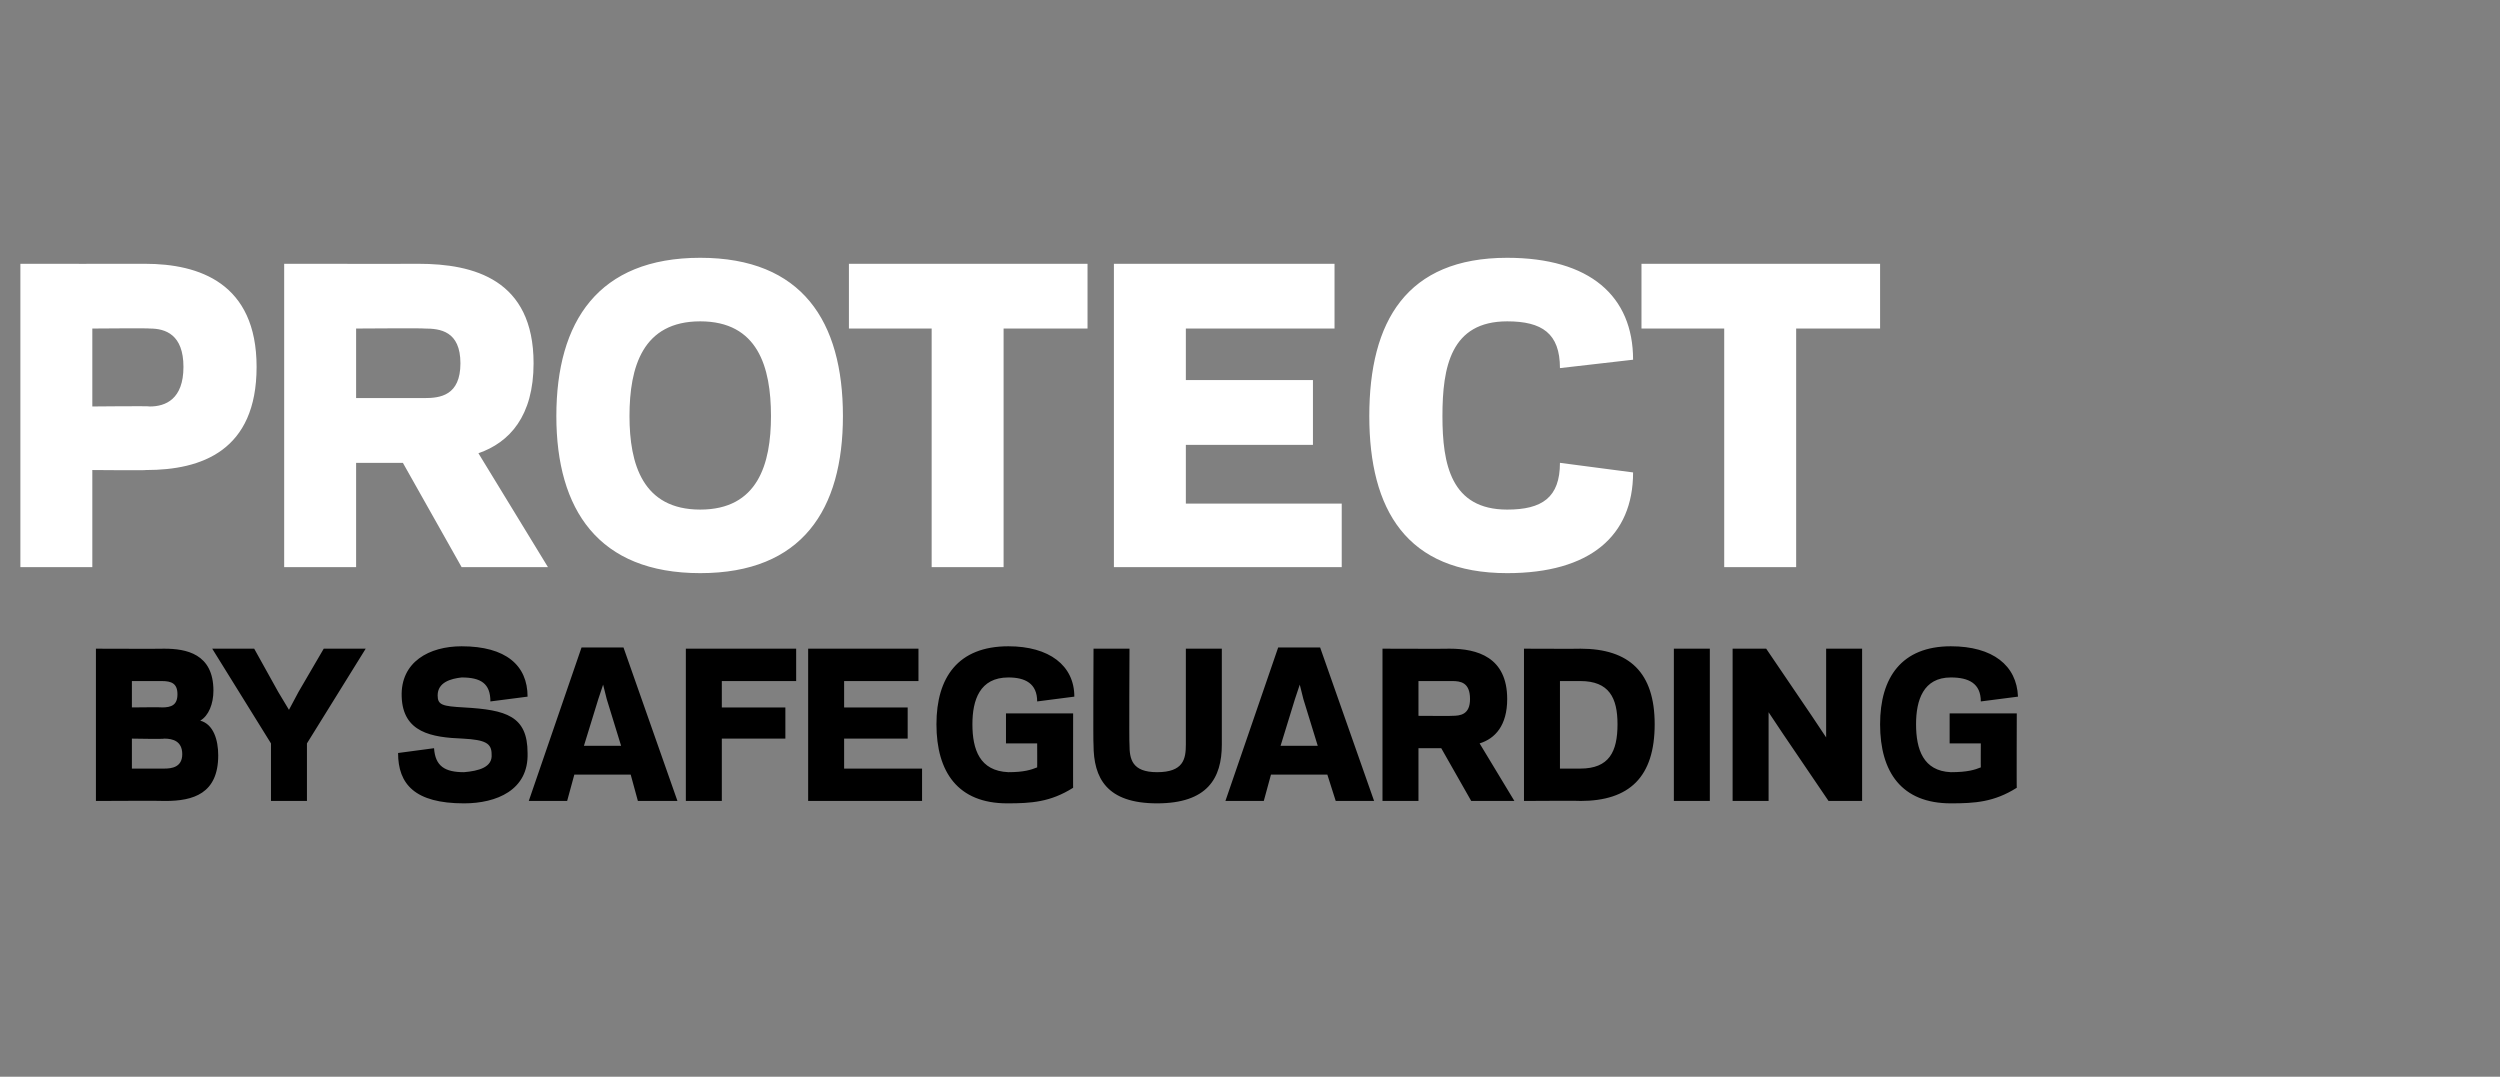
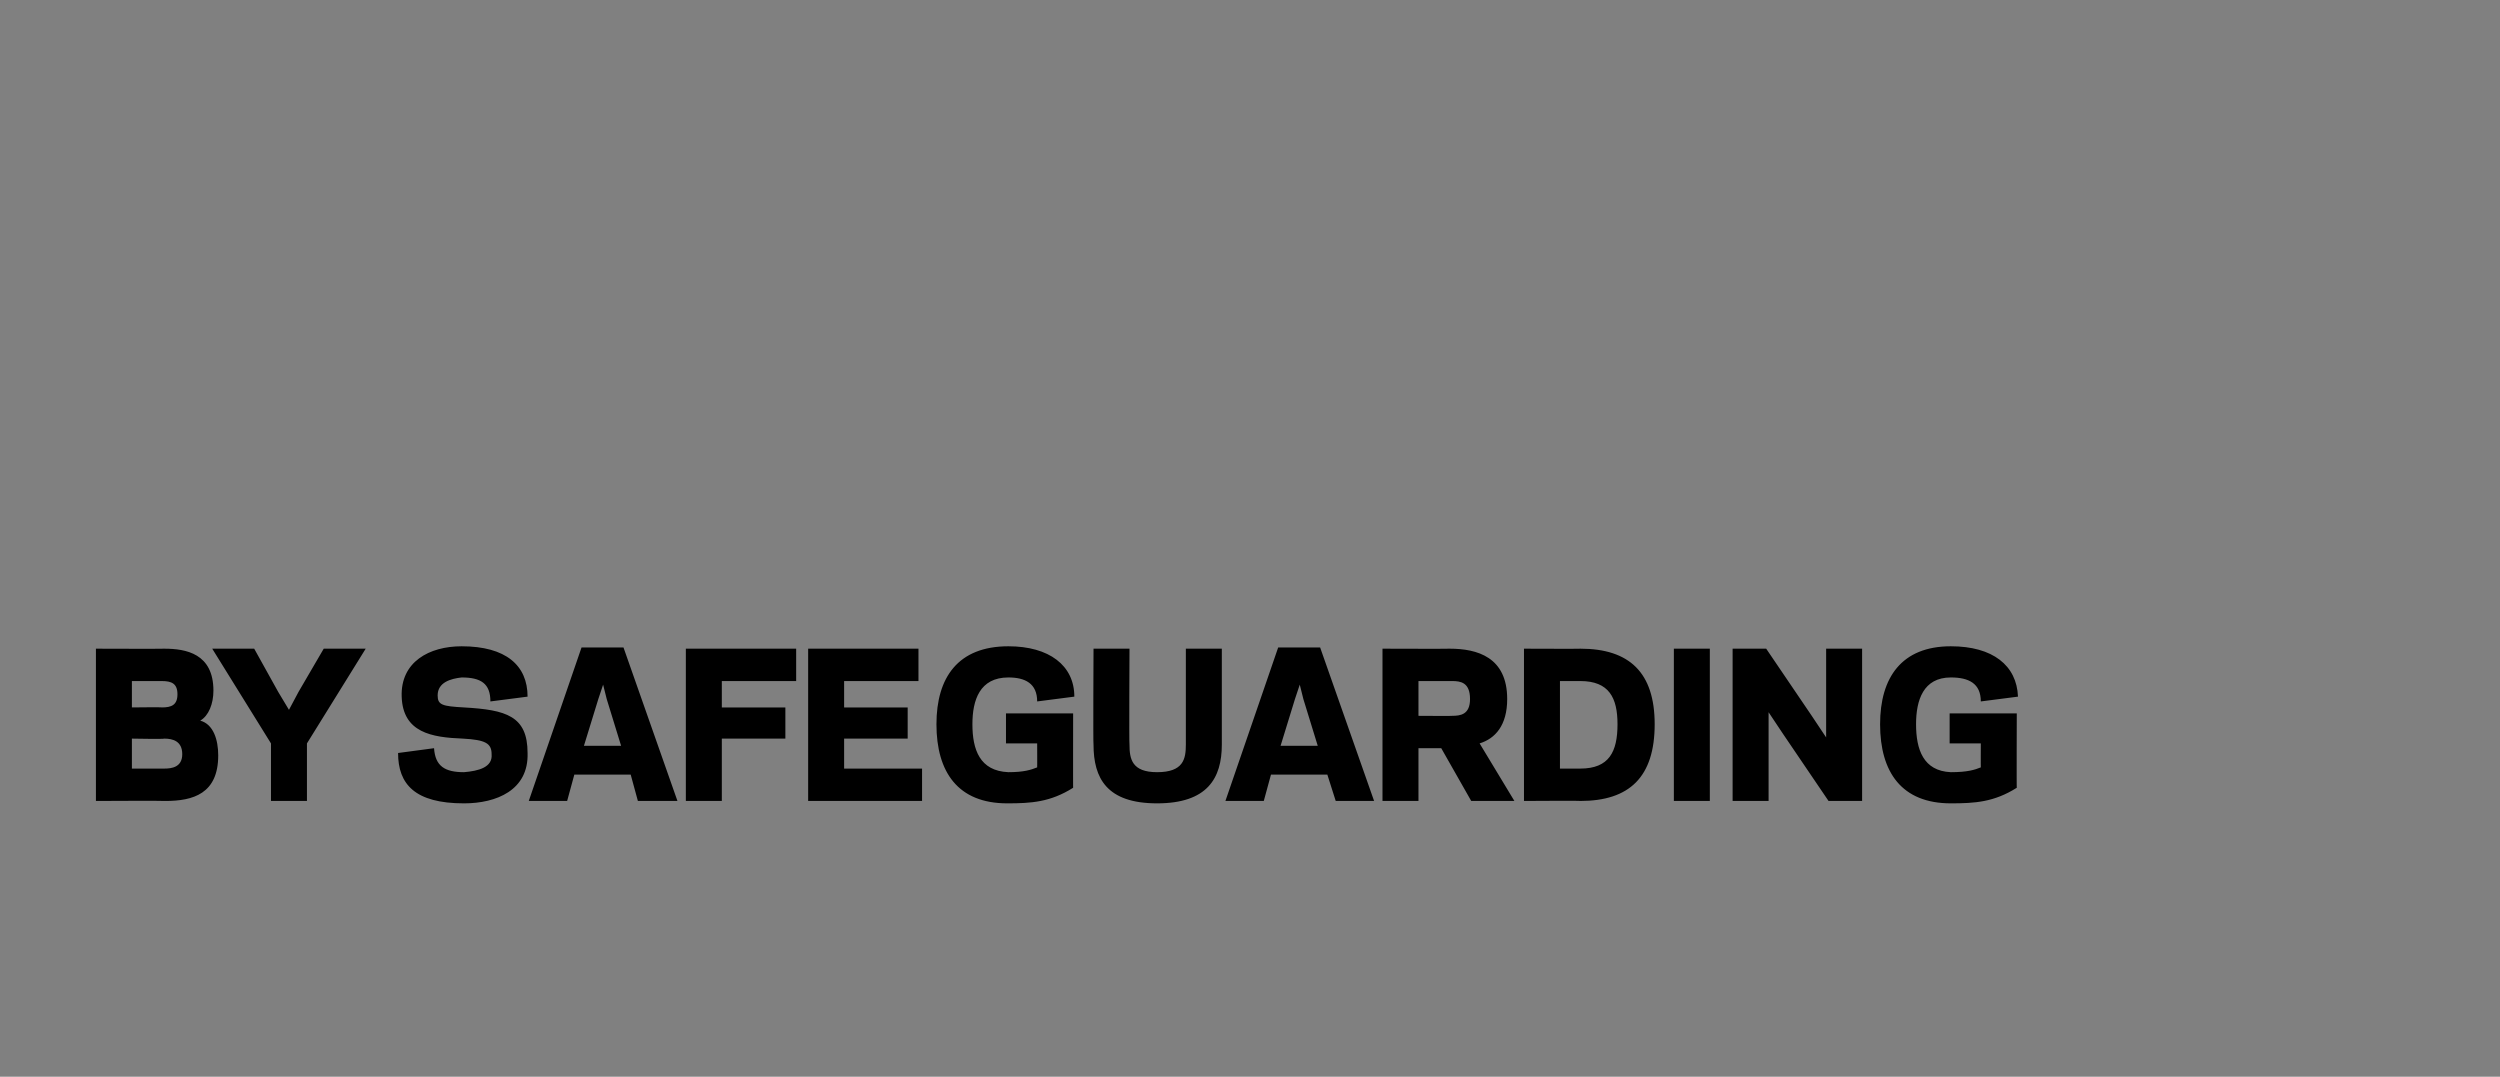
<svg xmlns="http://www.w3.org/2000/svg" version="1.1" width="208.5px" height="89.8px" viewBox="0 0 208.5 89.8">
  <rect x="0" y="0" width="208.5" height="89.8" fill="#808080" stroke="none" />
  <desc>PROTECT BY SAFEGUARDING</desc>
  <defs />
  <g id="Polygon30373">
    <path d="m8 66.8l0-12.7c0 0 5.69.02 5.7 0c1.8 0 4.1.4 4.1 3.5c0 1.1-.4 2.1-1.1 2.5c1.1.3 1.5 1.6 1.5 2.9c0 3.2-2.1 3.8-4.4 3.8c-.02-.03-5.8 0-5.8 0zm5.7-2.7c.6 0 1.5-.1 1.5-1.2c0-1.1-.8-1.3-1.5-1.3c.02.05-2.7 0-2.7 0l0 2.5c0 0 2.66 0 2.7 0zm-2.7-7.3l0 2.2c0 0 2.53-.03 2.5 0c.8 0 1.3-.2 1.3-1.1c0-.9-.5-1.1-1.3-1.1c.03 0-2.5 0-2.5 0zm10.2-2.7l2 3.6l.9 1.5l.8-1.5l2.1-3.6l3.5 0l-4.9 7.9l0 4.8l-3 0l0-4.8l-4.9-7.9l3.5 0zm12 8.7c0 0 3-.4 3-.4c.1 1.5.9 2 2.5 2c1.2-.1 2.4-.4 2.3-1.5c0-.9-.5-1.2-2.4-1.3c-2.6-.1-5-.5-5.1-3.5c-.1-2.9 2.3-4.2 5-4.2c3.7 0 5.5 1.6 5.5 4.2c0 0-3.1.4-3.1.4c0-1.5-.8-2-2.4-2c-.9.1-2 .4-2 1.5c0 .8.4.9 2.2 1c3.5.2 5.3.7 5.3 3.8c.1 3.1-2.6 4.2-5.3 4.2c-4.1 0-5.5-1.6-5.5-4.2zm19.4 1.8l-4.7 0l-.6 2.2l-3.2 0l4.4-12.8l3.5 0l4.5 12.8l-3.3 0l-.6-2.2zm-3.9-2.4l3.1 0l-1.2-3.9l-.3-1.2l-.4 1.2l-1.2 3.9zm11.5 4.6l-3 0l0-12.7l9.2 0l0 2.7l-6.2 0l0 2.2l5.3 0l0 2.6l-5.3 0l0 5.2zm16.4-12.7l0 2.7l-6.2 0l0 2.2l5.3 0l0 2.6l-5.3 0l0 2.5l6.5 0l0 2.7l-9.5 0l0-12.7l9.2 0zm1.5 6.3c0-3.9 1.8-6.5 6-6.5c3.4 0 5.5 1.6 5.5 4.2c0 0-3.1.4-3.1.4c0-1.5-1-2-2.4-2c-2.4 0-3 1.9-3 3.9c0 2.1.6 3.9 3 4c1.3 0 1.9-.2 2.4-.4c.01.02 0-2 0-2l-2.6 0l0-2.5l5.6 0c0 0-.01 6.24 0 6.2c-1.9 1.2-3.5 1.3-5.5 1.3c-4.1 0-5.9-2.6-5.9-6.6zm13.1 1.7c-.04.02 0-8 0-8l3 0c0 0-.04 7.95 0 8c0 1.2.2 2.3 2.3 2.3c2.2 0 2.4-1.1 2.4-2.3c0-.05 0-8 0-8l3 0c0 0 0 8.02 0 8c0 2.8-1.2 4.9-5.4 4.9c-4.2 0-5.3-2.1-5.3-4.9zm19.5 2.5l-4.7 0l-.6 2.2l-3.2 0l4.4-12.8l3.5 0l4.5 12.8l-3.2 0l-.7-2.2zm-3.9-2.4l3.1 0l-1.2-3.9l-.3-1.2l-.4 1.2l-1.2 3.9zm11.5 4.6l-3 0l0-12.7c0 0 5.62.02 5.6 0c2.3 0 4.8.7 4.8 4.2c0 2.2-1 3.3-2.3 3.7c.02.04 2.9 4.8 2.9 4.8l-3.6 0l-2.5-4.4l-1.9 0l0 4.4zm2.8-7.1c.7 0 1.5-.1 1.5-1.4c0-1.4-.8-1.5-1.5-1.5c.05 0-2.8 0-2.8 0l0 2.9c0 0 2.85.02 2.8 0zm6 7.1l0-12.7c0 0 4.73.02 4.7 0c4.1 0 6.2 2 6.2 6.3c0 4.4-2.1 6.4-6.2 6.4c.03-.03-4.7 0-4.7 0zm4.7-2.7c2.4 0 3.1-1.4 3.1-3.7c0-2.2-.7-3.6-3.1-3.6c.03 0-1.7 0-1.7 0l0 7.3c0 0 1.73 0 1.7 0zm10.8 2.7l-3 0l0-12.7l3 0l0 12.7zm6.1-5.6l-1.2-1.8l0 2.4l0 5l-3 0l0-12.7l2.8 0l3.8 5.6l1.2 1.8l0-2.4l0-5l3 0l0 12.7l-2.8 0l-3.8-5.6zm8.1-.8c0-3.9 1.8-6.5 5.9-6.5c3.5 0 5.5 1.6 5.6 4.2c0 0-3.1.4-3.1.4c0-1.5-1-2-2.5-2c-2.3 0-2.9 1.9-2.9 3.9c0 2.1.6 3.9 2.9 4c1.4 0 2-.2 2.5-.4c-.01.02 0-2 0-2l-2.6 0l0-2.5l5.6 0c0 0-.02 6.24 0 6.2c-1.9 1.2-3.5 1.3-5.5 1.3c-4.1 0-5.9-2.6-5.9-6.6z" stroke="none" fill="#000" />
  </g>
  <g id="Polygon30372">
-     <path d="m12.5 33.9c1.3 0 2.8-.6 2.8-3.3c0-2.7-1.5-3.2-2.8-3.2c.02-.04-4.8 0-4.8 0l0 6.5c0 0 4.82-.05 4.8 0zm-4.8 13.4l-6 0l0-25.3c0 0 10.37.01 10.4 0c4.5 0 9.3 1.6 9.3 8.6c0 7-4.6 8.6-9.2 8.6c0 .04-4.5 0-4.5 0l0 8.1zm22 0l-6 0l0-25.3c0 0 11.23.01 11.2 0c4.6 0 9.6 1.3 9.6 8.3c0 4.4-2 6.6-4.6 7.5c.03.04 5.8 9.5 5.8 9.5l-7.2 0l-4.9-8.7l-3.9 0l0 8.7zm5.7-14.1c1.3 0 3-.2 3-2.9c0-2.7-1.7-2.9-3-2.9c-.01-.04-5.7 0-5.7 0l0 5.8c0 0 5.69 0 5.7 0zm11 1.5c0-7.9 3.5-13.2 12-13.2c8.5 0 11.9 5.3 11.9 13.2c0 7.8-3.4 13.1-11.9 13.1c-8.5 0-12-5.3-12-13.1zm6.1 0c0 4 1.1 7.8 5.9 7.8c4.8 0 5.9-3.8 5.9-7.8c0-4.1-1.1-7.9-5.9-7.9c-4.8 0-5.9 3.8-5.9 7.9zm31.2 12.6l-6 0l0-19.9l-6.9 0l0-5.4l19.9 0l0 5.4l-7 0l0 19.9zm27.6-25.3l0 5.4l-12.4 0l0 4.3l10.6 0l0 5.4l-10.6 0l0 4.9l13 0l0 5.3l-19 0l0-25.3l18.4 0zm14.4 20.5c2.9 0 4.4-1 4.4-3.9c0 0 6.1.8 6.1.8c0 5.3-3.6 8.4-10.5 8.4c-8.4 0-11.5-5.3-11.5-13.1c0-7.9 3.1-13.2 11.5-13.2c6.9 0 10.5 3.2 10.5 8.5c0 0-6.1.7-6.1.7c0-2.9-1.5-3.9-4.4-3.9c-4.7 0-5.4 3.8-5.4 7.9c0 4 .7 7.8 5.4 7.8zm24.1 4.8l-6 0l0-19.9l-6.9 0l0-5.4l19.9 0l0 5.4l-7 0l0 19.9z" stroke="none" fill="#ffffff" />
-   </g>
+     </g>
</svg>